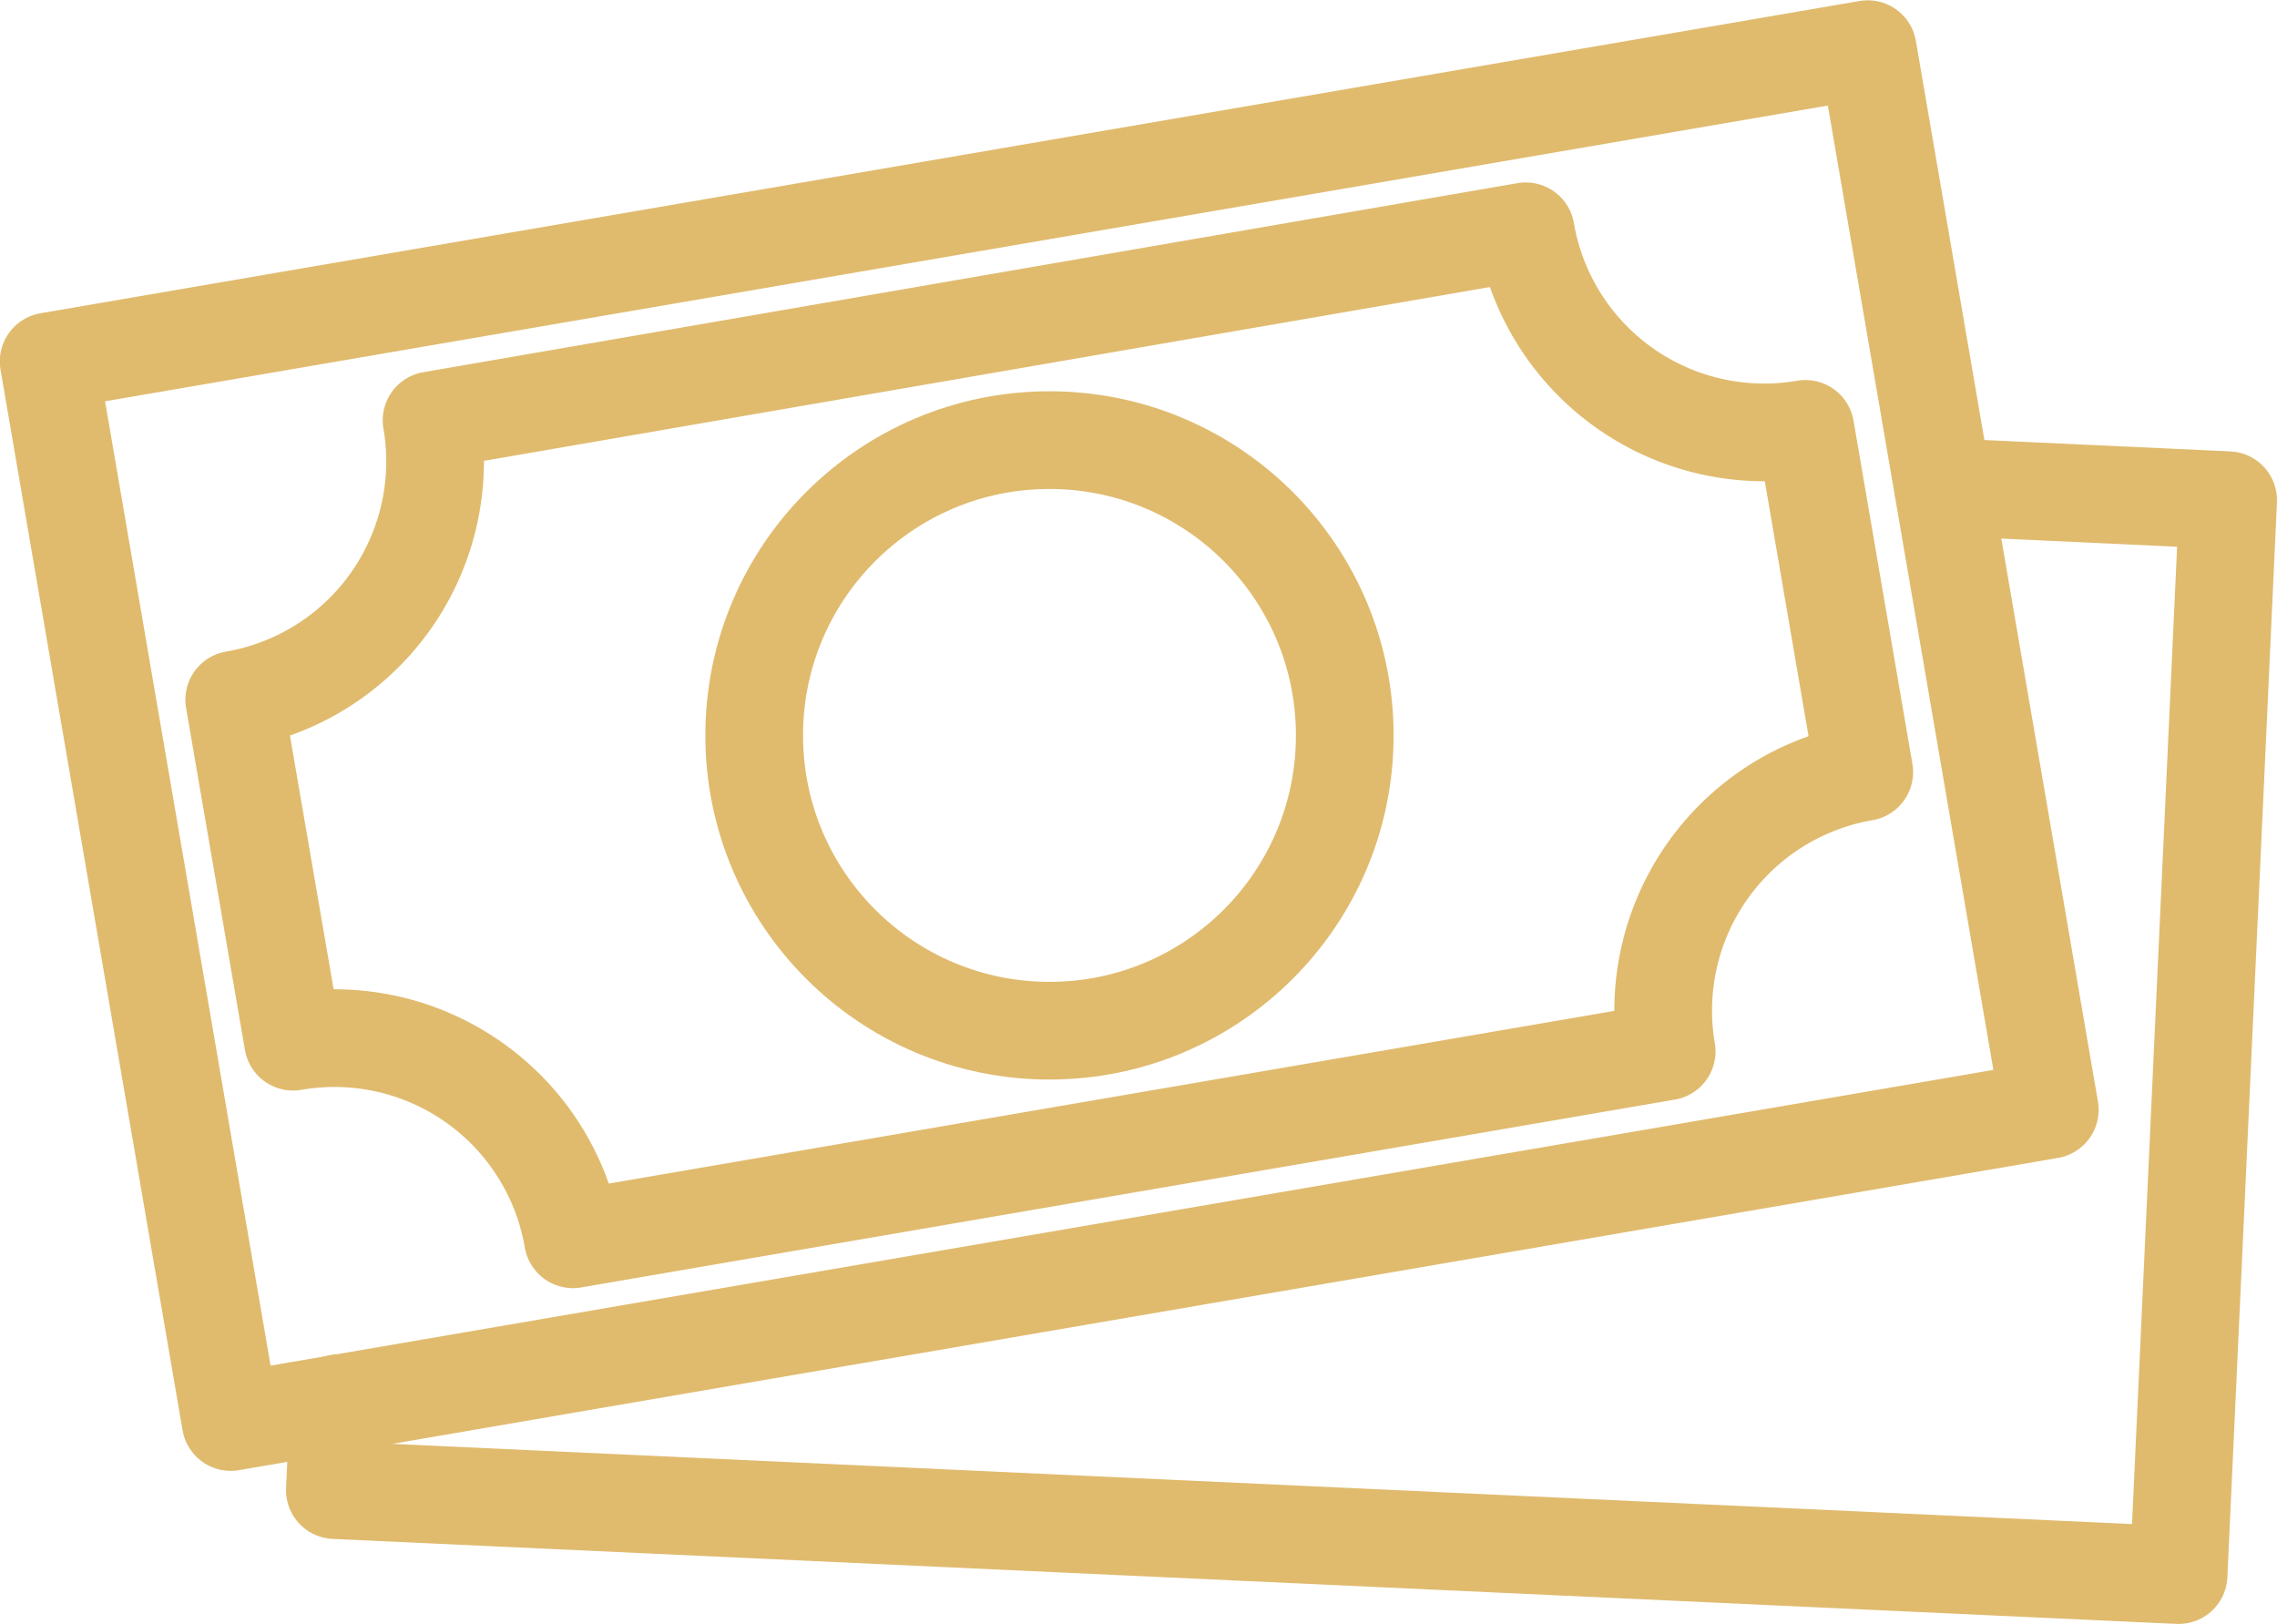
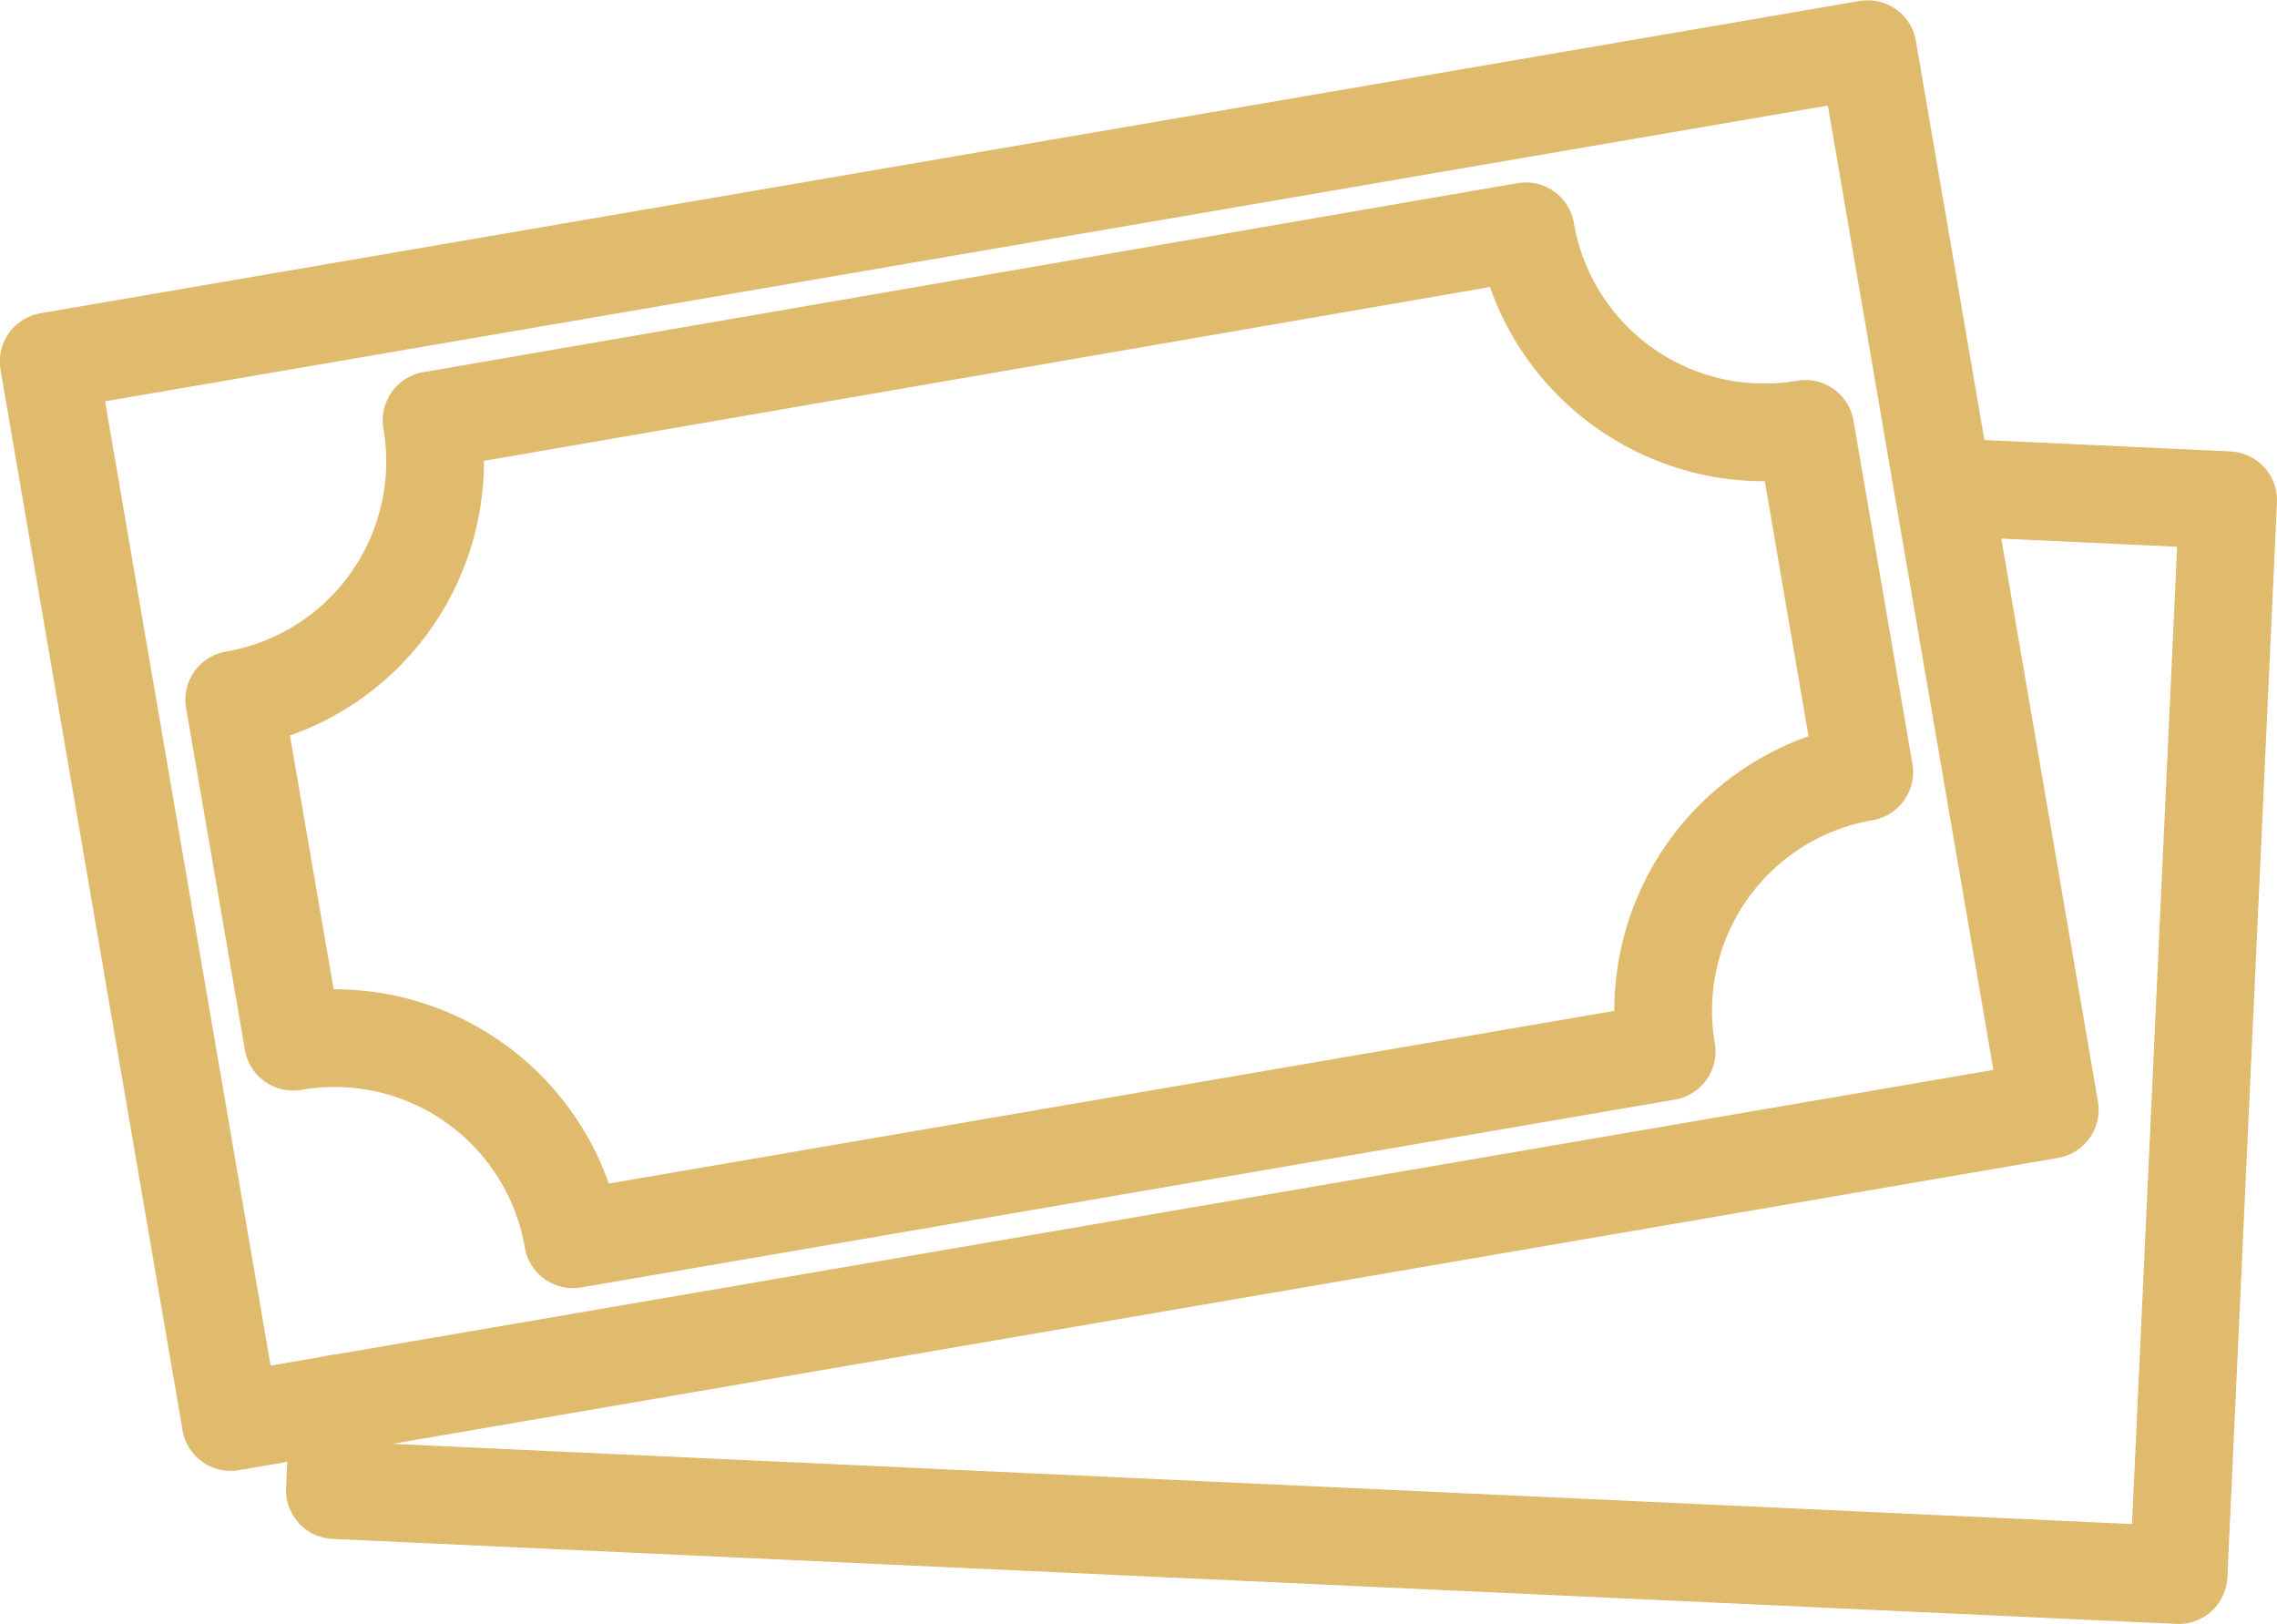
<svg xmlns="http://www.w3.org/2000/svg" viewBox="0 0 93.23 66.49">
  <defs>
    <style>
      .fa791672-c2d4-4b46-8398-946f6eaec23e {
        opacity: 0.7;
      }

      .e06e37f7-c2ab-4ddf-b620-5f31e1b602de {
        fill: none;
        stroke: #d39e31;
        stroke-linecap: round;
        stroke-linejoin: round;
        stroke-width: 4px;
      }
    </style>
  </defs>
  <g id="fb3e40e2-b06d-467f-acd4-332dd5c9c8a5" data-name="Layer 2">
    <g id="a97e5c8d-e08f-42ba-a449-ff711c7fd69e" data-name="Layer 1">
      <g class="fa791672-c2d4-4b46-8398-946f6eaec23e">
        <path class="e06e37f7-c2ab-4ddf-b620-5f31e1b602de" d="M68.24,43.05,23.46,50.74A9.91,9.91,0,0,0,12,42.65l-2.41-14a9.9,9.9,0,0,0,8.08-11.44L62.47,9.47a9.91,9.91,0,0,0,11.45,8.09l2.41,14.05A9.91,9.91,0,0,0,68.24,43.05Z" />
        <rect class="e06e37f7-c2ab-4ddf-b620-5f31e1b602de" x="5.18" y="8.08" width="75.57" height="44.06" transform="translate(-4.48 7.71) rotate(-9.74)" />
-         <circle class="e06e37f7-c2ab-4ddf-b620-5f31e1b602de" cx="42.97" cy="30.11" r="12.09" />
        <polyline class="e06e37f7-c2ab-4ddf-b620-5f31e1b602de" points="79.56 19.94 91.23 20.48 89.2 64.49 13.71 61.01 13.88 57.45" />
      </g>
    </g>
  </g>
</svg>